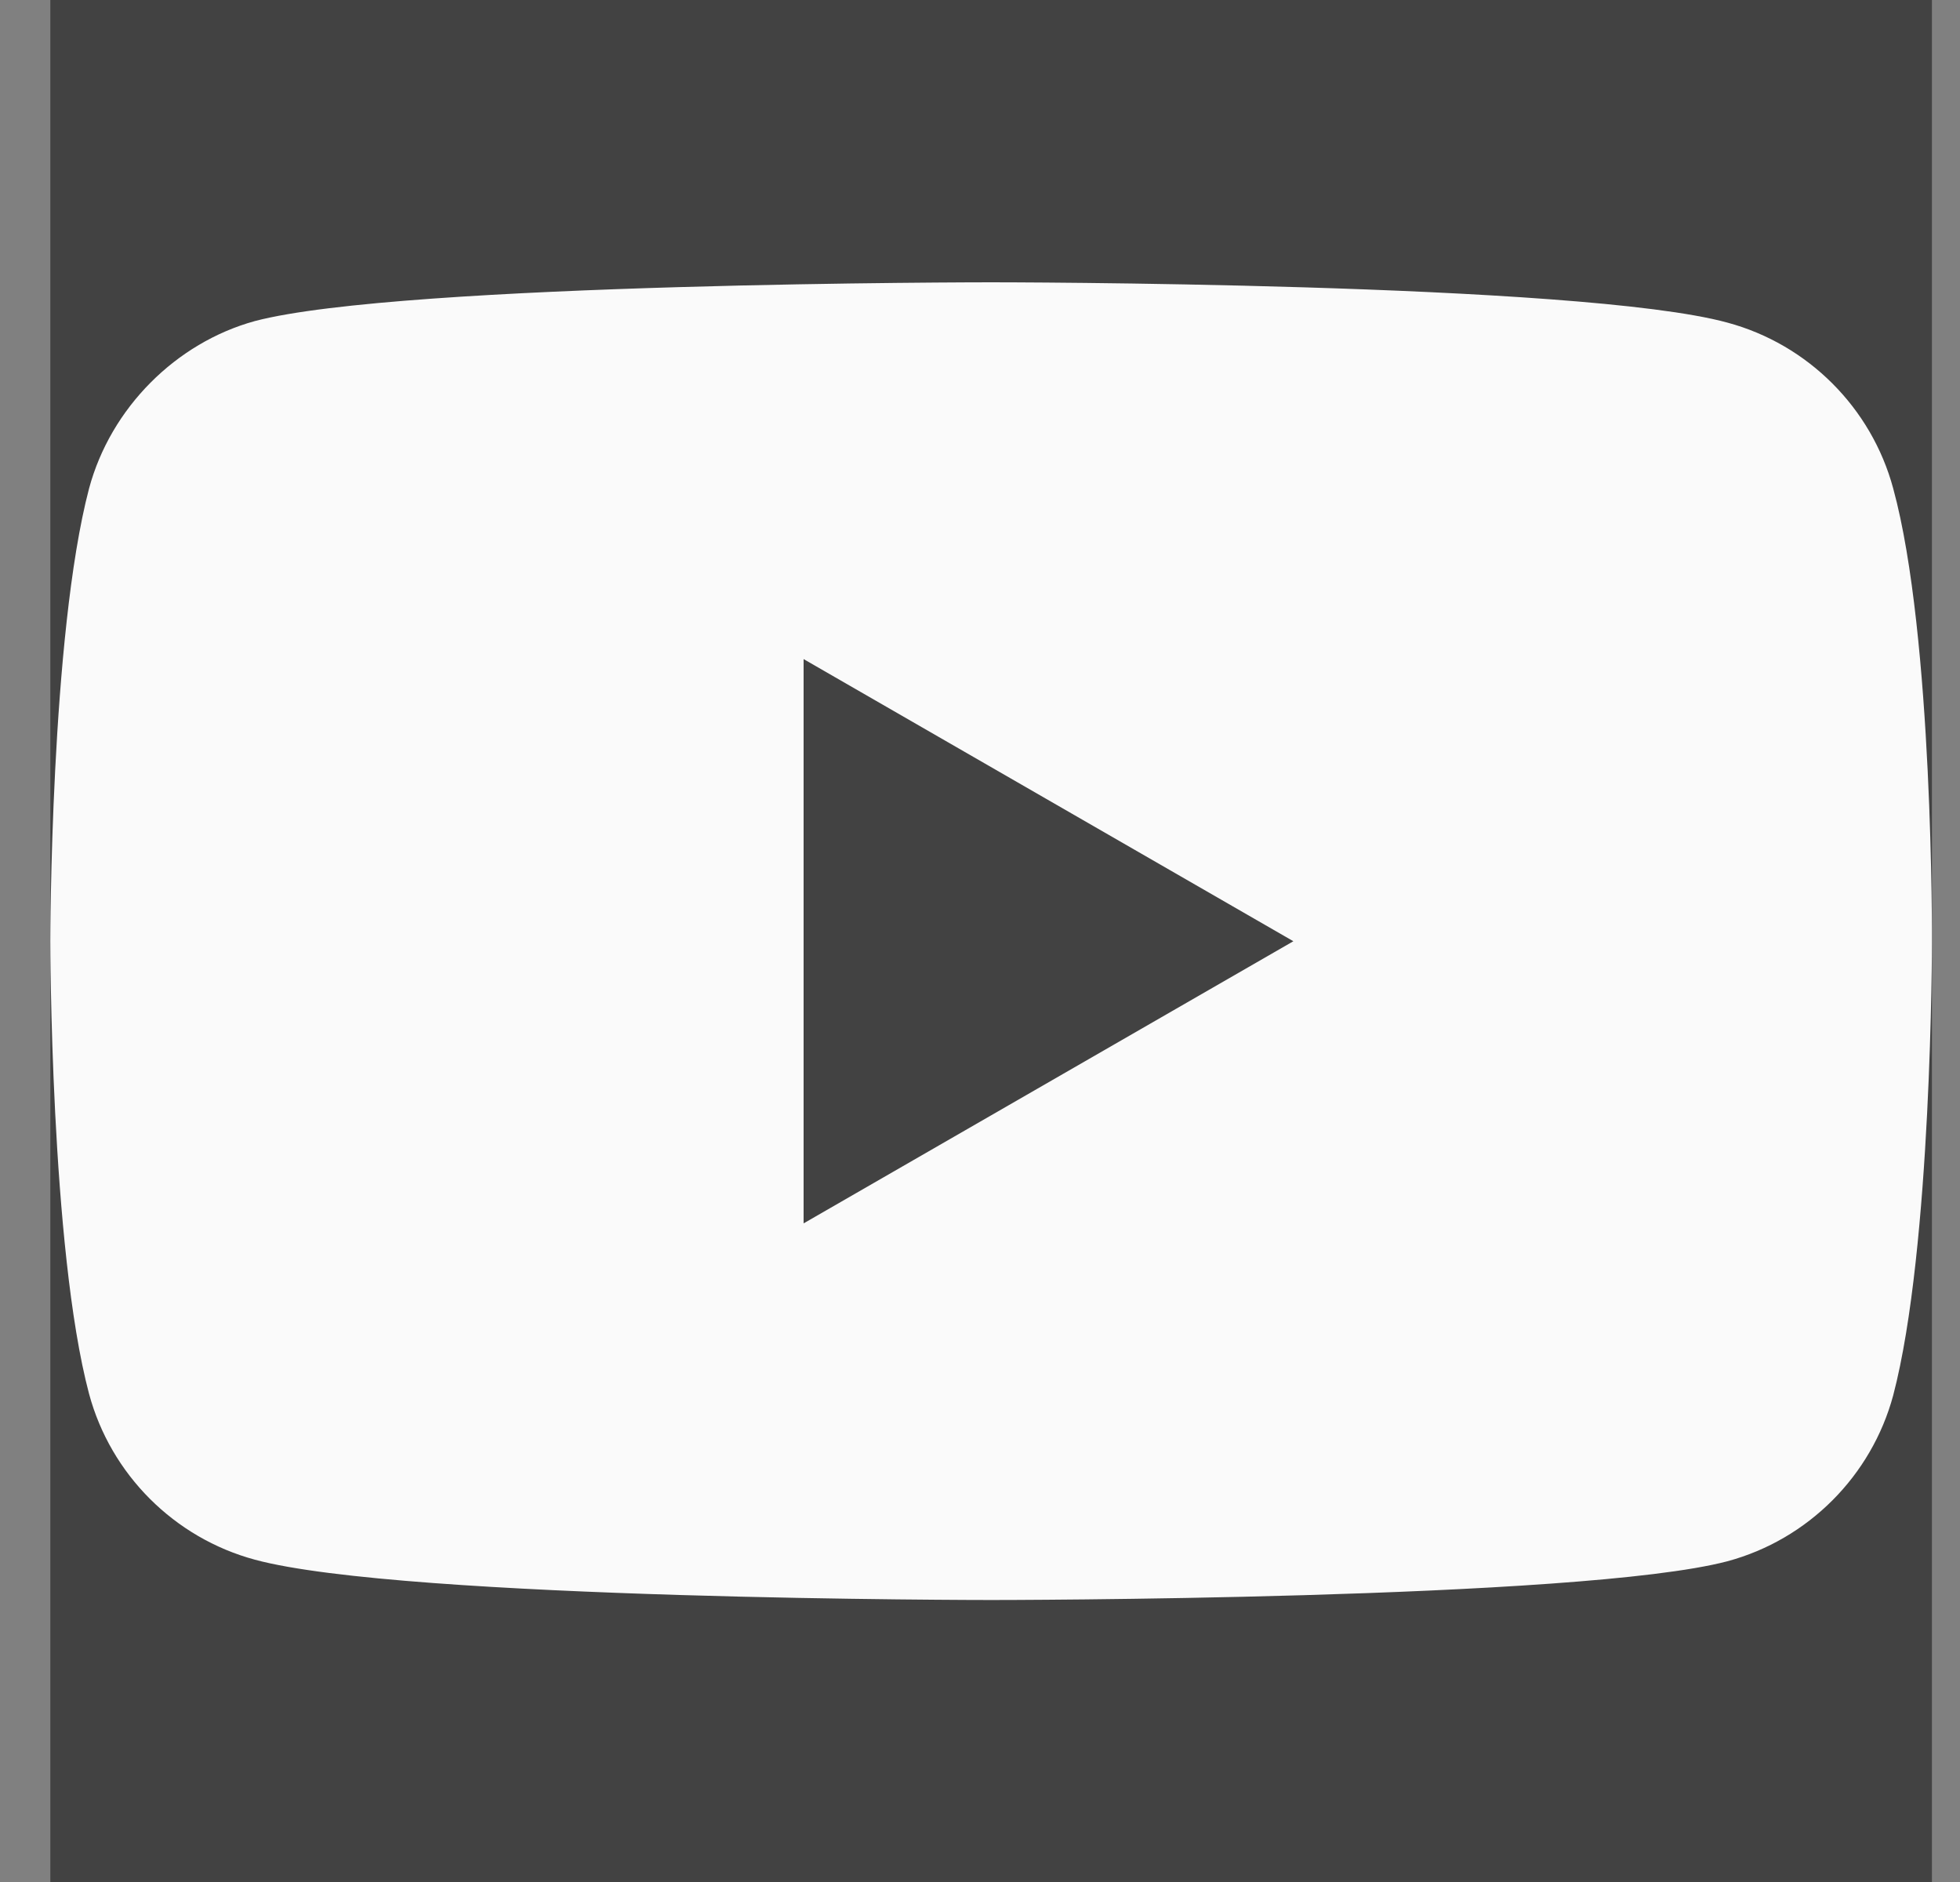
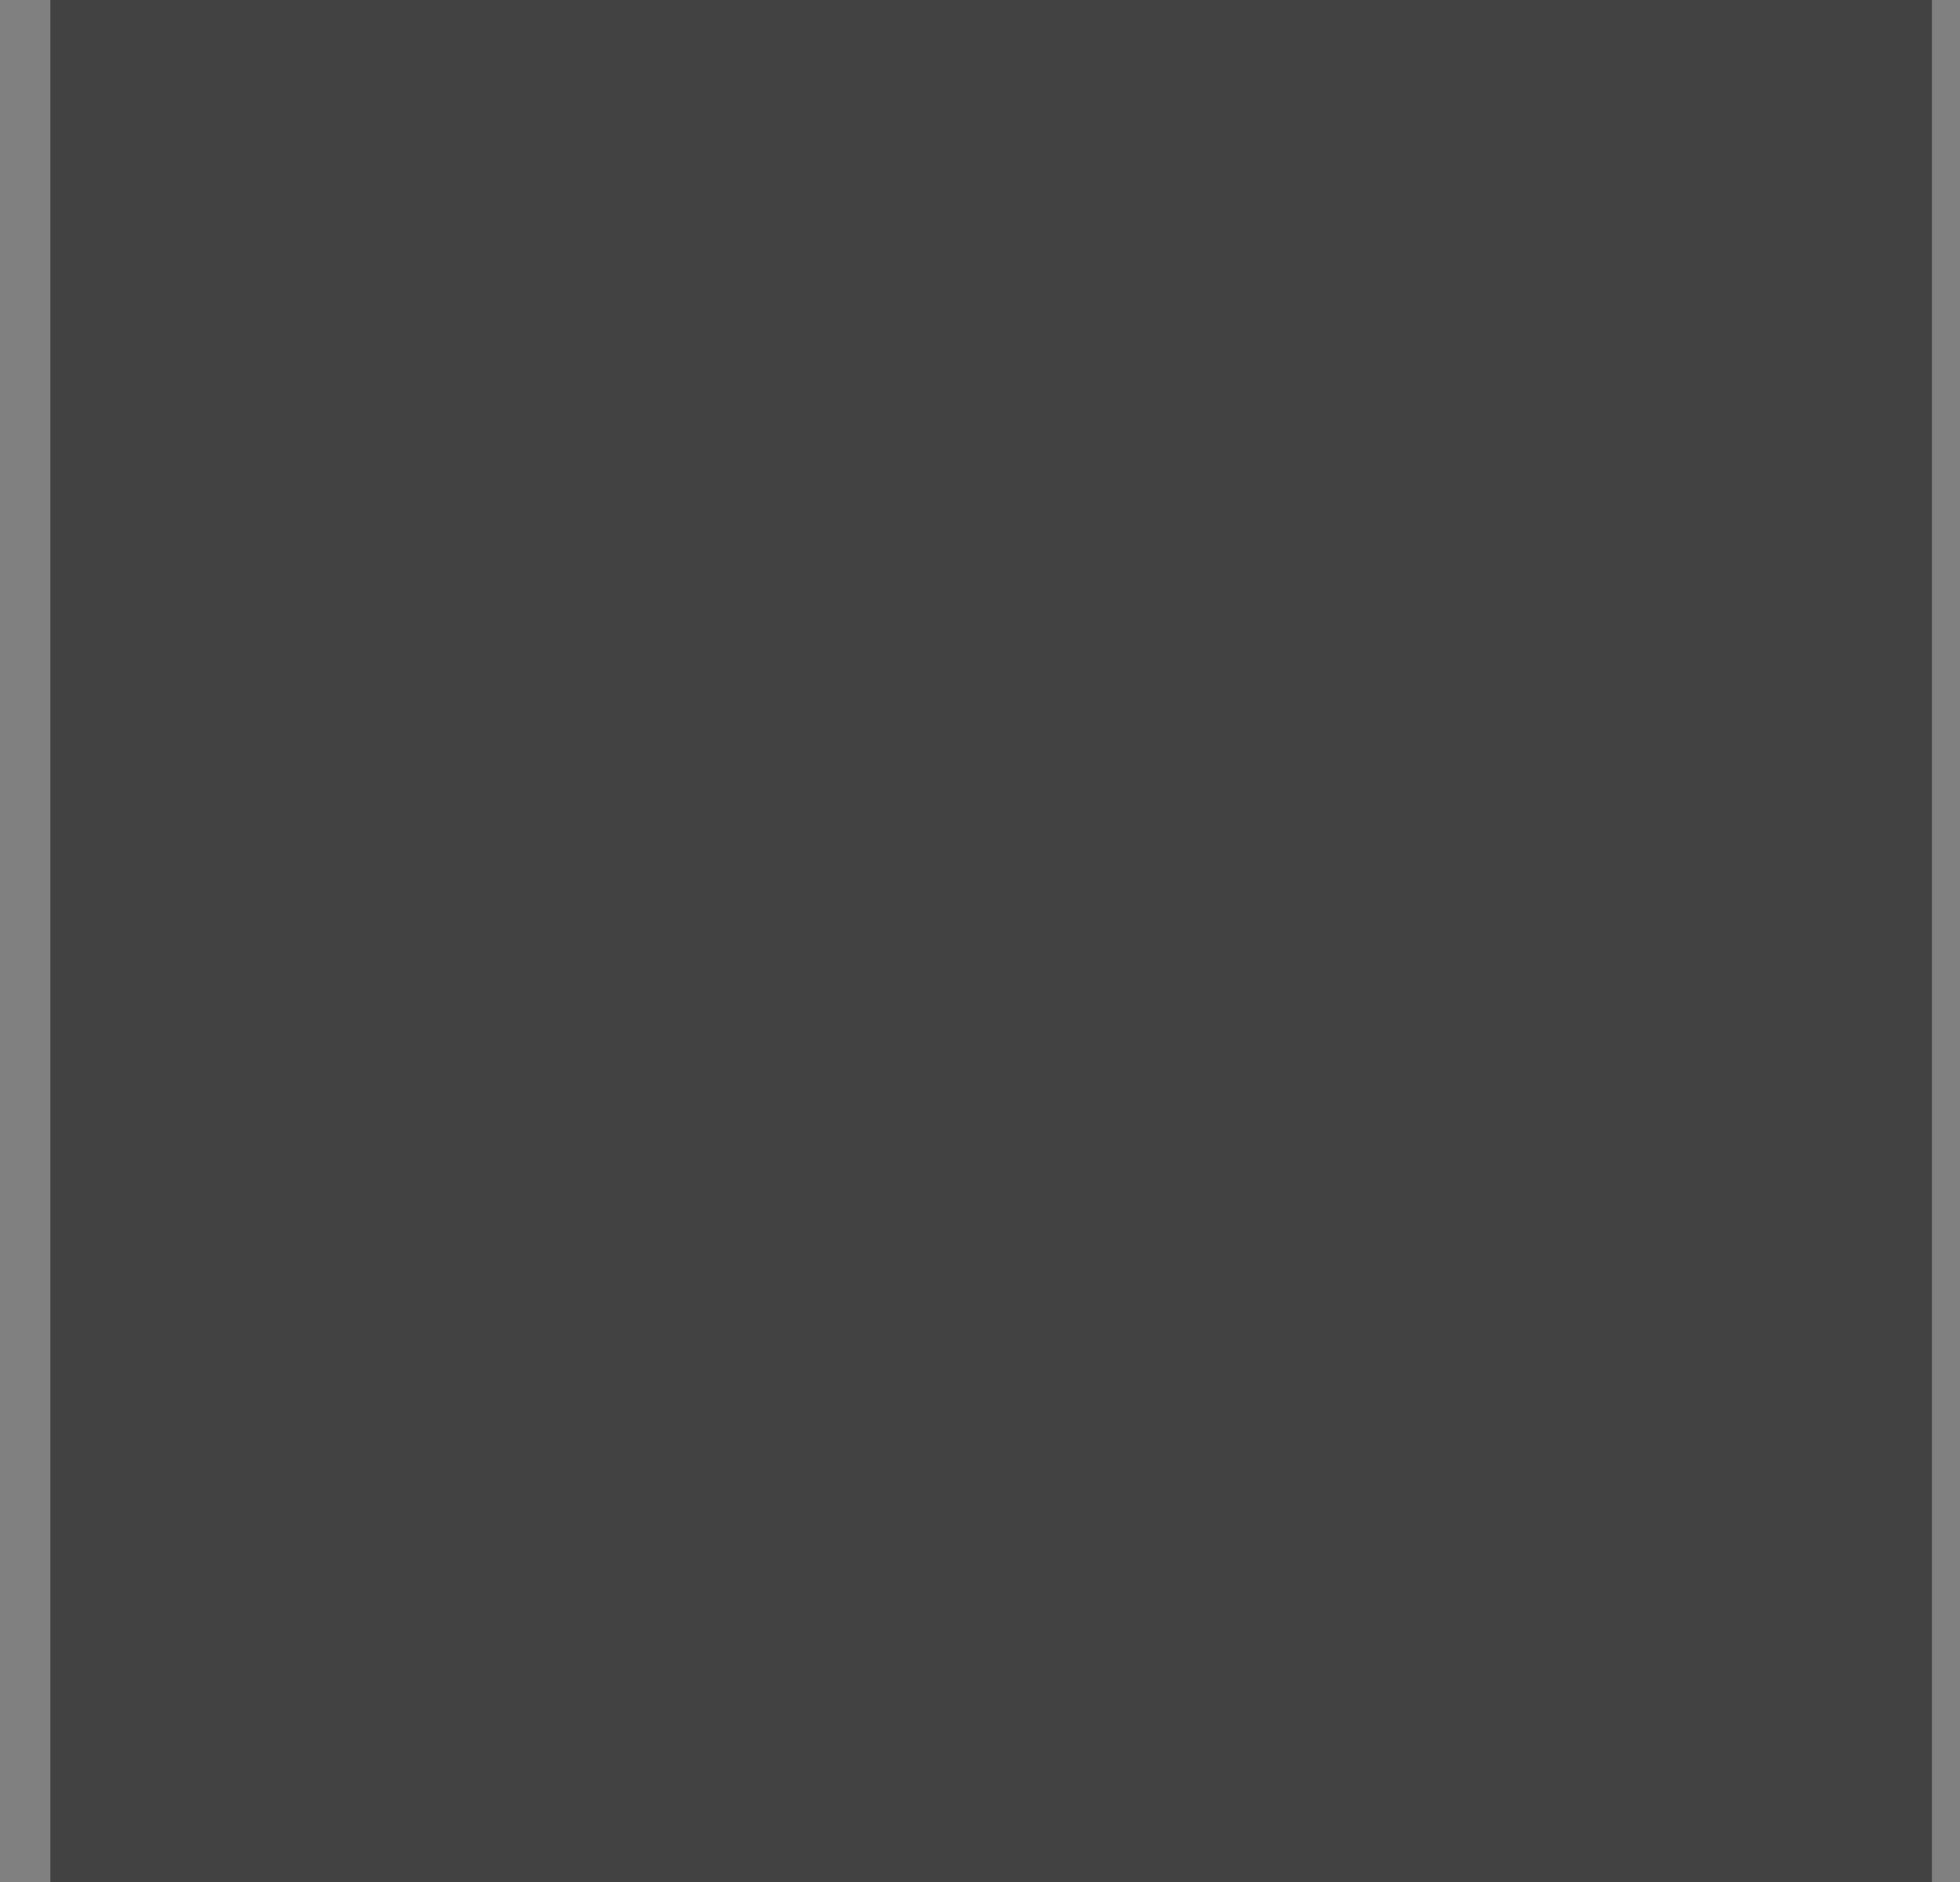
<svg xmlns="http://www.w3.org/2000/svg" width="25" height="24" viewBox="0 0 25 24" fill="none">
  <rect x="0" y="0" width="25" height="24" fill="#808080" stroke="none" />
  <g clip-path="url(#clip0_1699_827)">
    <rect width="24" height="24" transform="translate(0.642 0)" fill="#424242" />
-     <path d="M24.148 6.229C23.871 5.201 23.061 4.391 22.033 4.114C20.154 3.6 12.642 3.6 12.642 3.6C12.642 3.6 5.13 3.6 3.252 4.094C2.244 4.371 1.413 5.201 1.136 6.229C0.642 8.107 0.642 12.002 0.642 12.002C0.642 12.002 0.642 15.916 1.136 17.775C1.413 18.803 2.224 19.613 3.252 19.89C5.15 20.404 12.642 20.404 12.642 20.404C12.642 20.404 20.154 20.404 22.033 19.91C23.061 19.633 23.871 18.822 24.148 17.794C24.642 15.916 24.642 12.022 24.642 12.022C24.642 12.022 24.662 8.107 24.148 6.229Z" fill="#FAFAFA" />
-     <path d="M10.25 15.601L16.497 12.003L10.25 8.405V15.601Z" fill="#424242" />
  </g>
  <defs>
    <clipPath id="clip0_1699_827">
      <rect width="24" height="24" fill="white" transform="translate(0.642 0)" />
    </clipPath>
  </defs>
</svg>